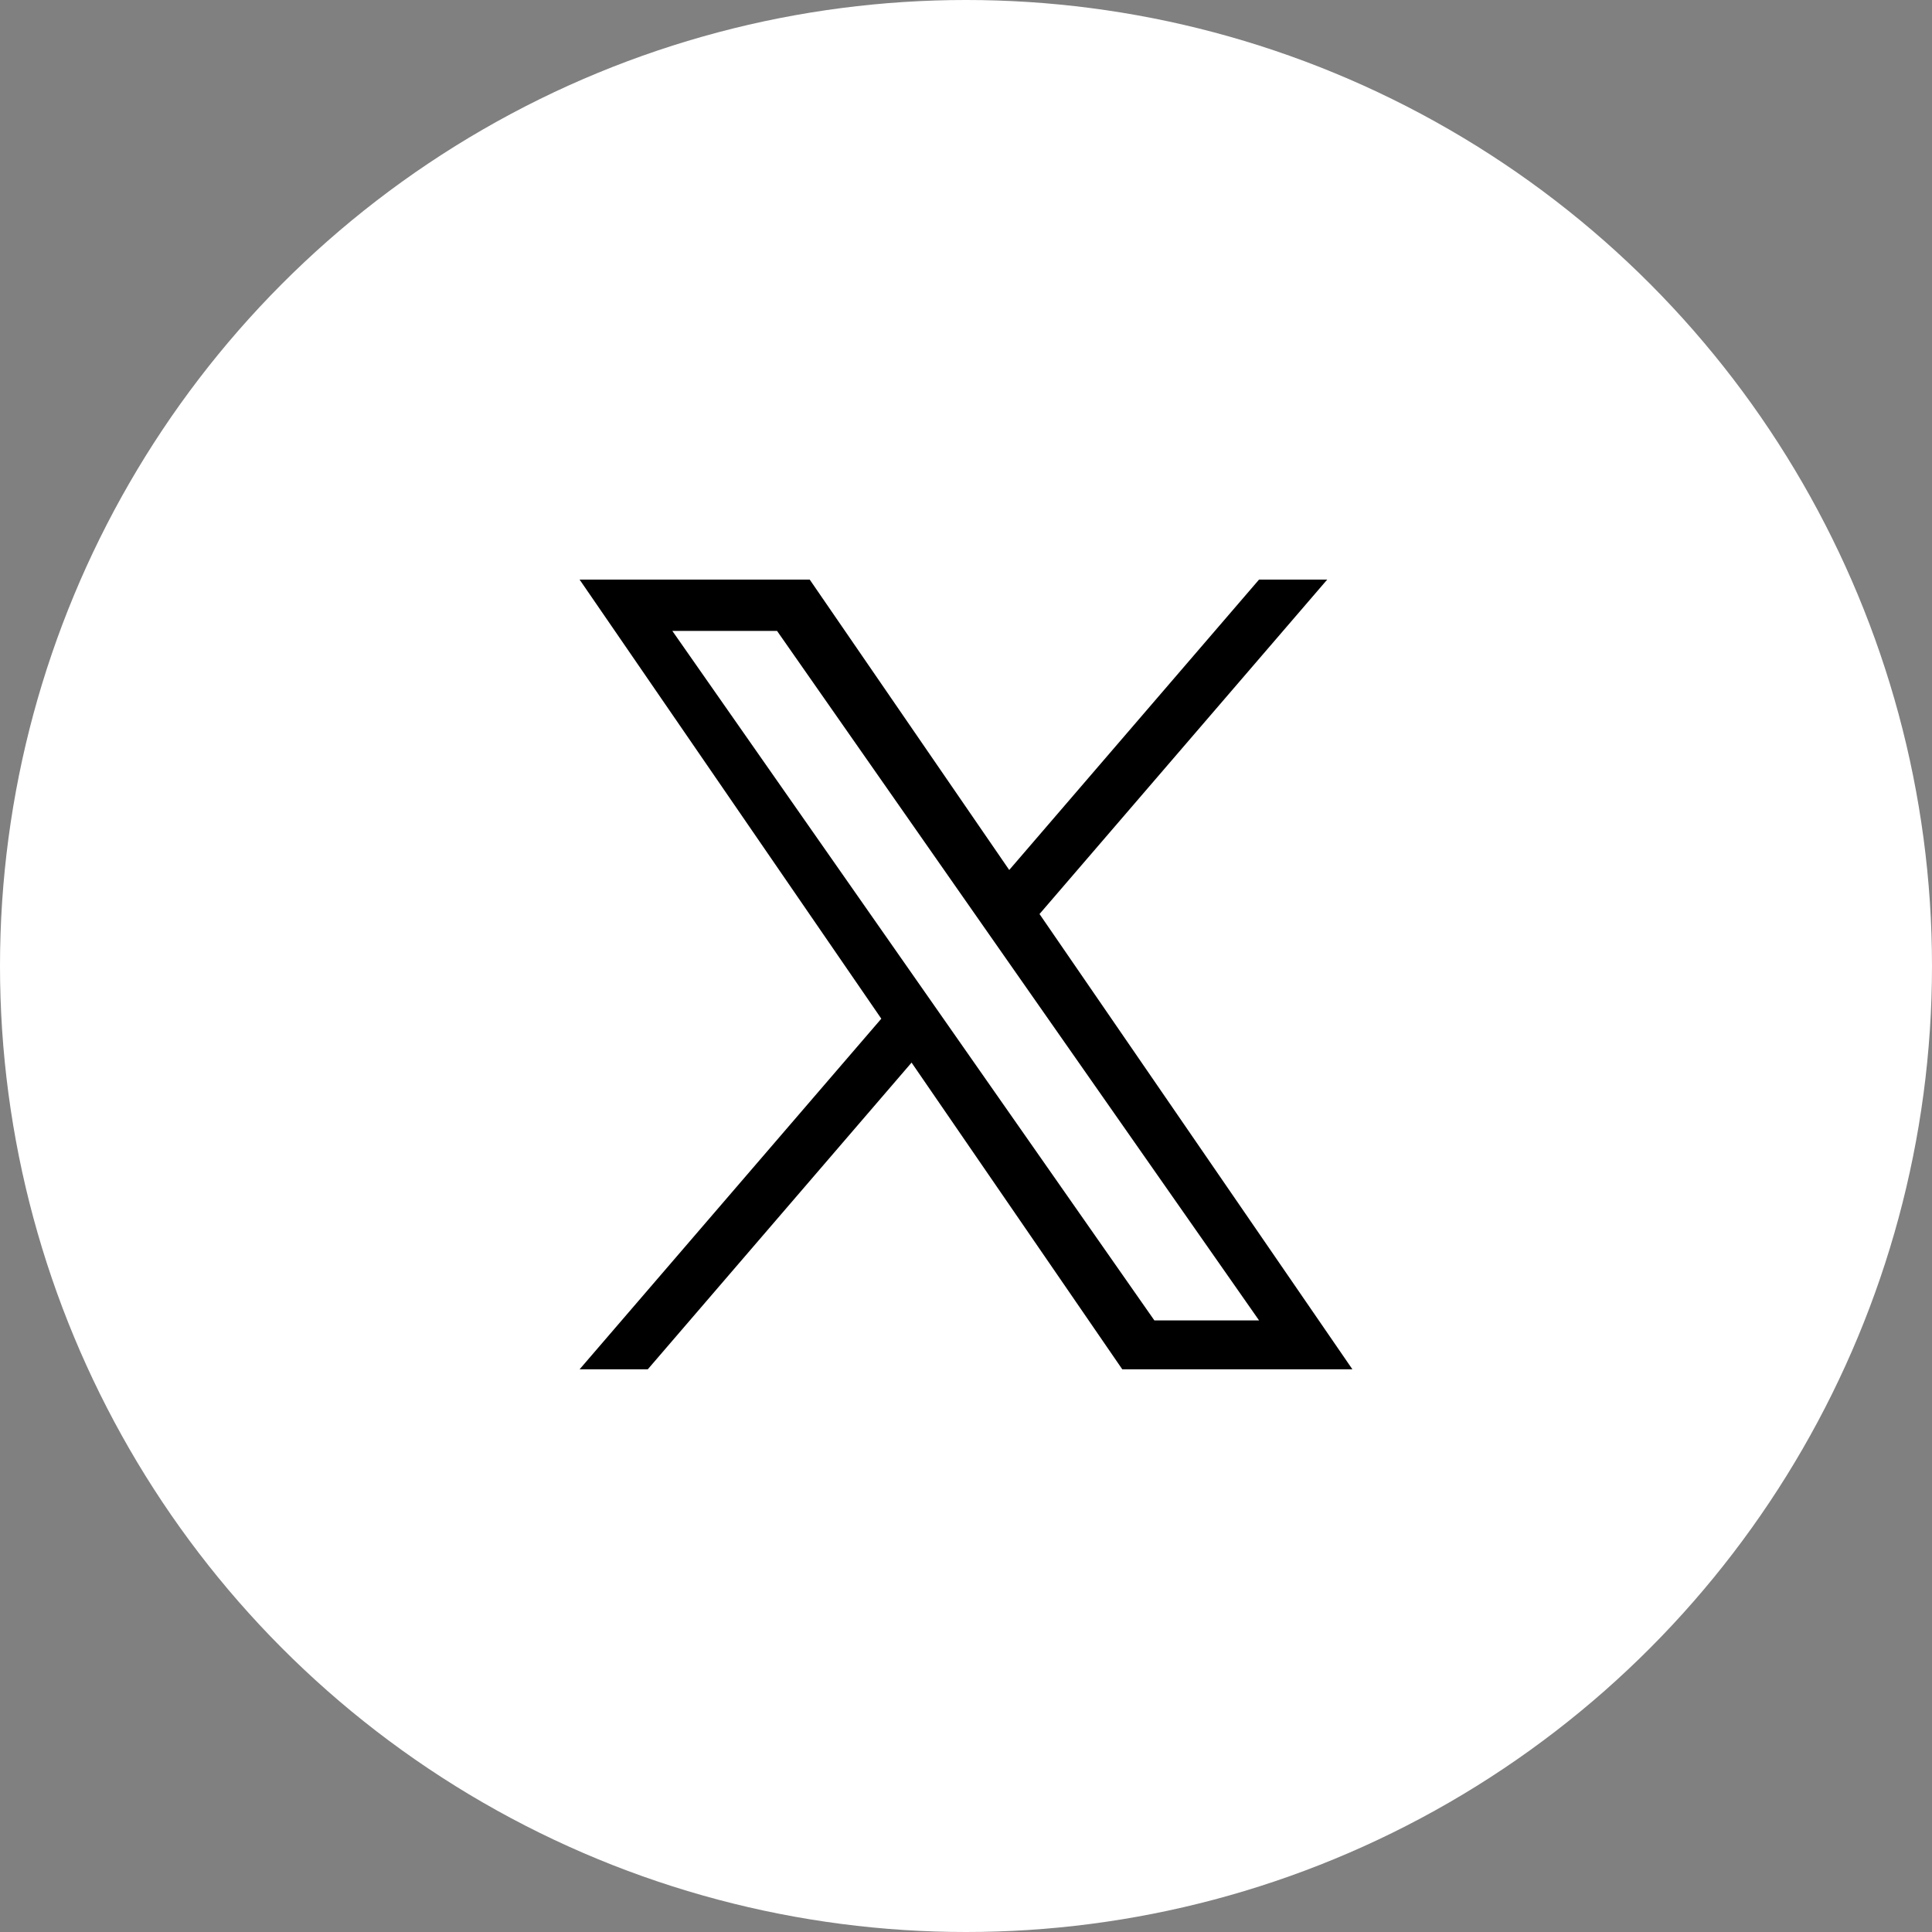
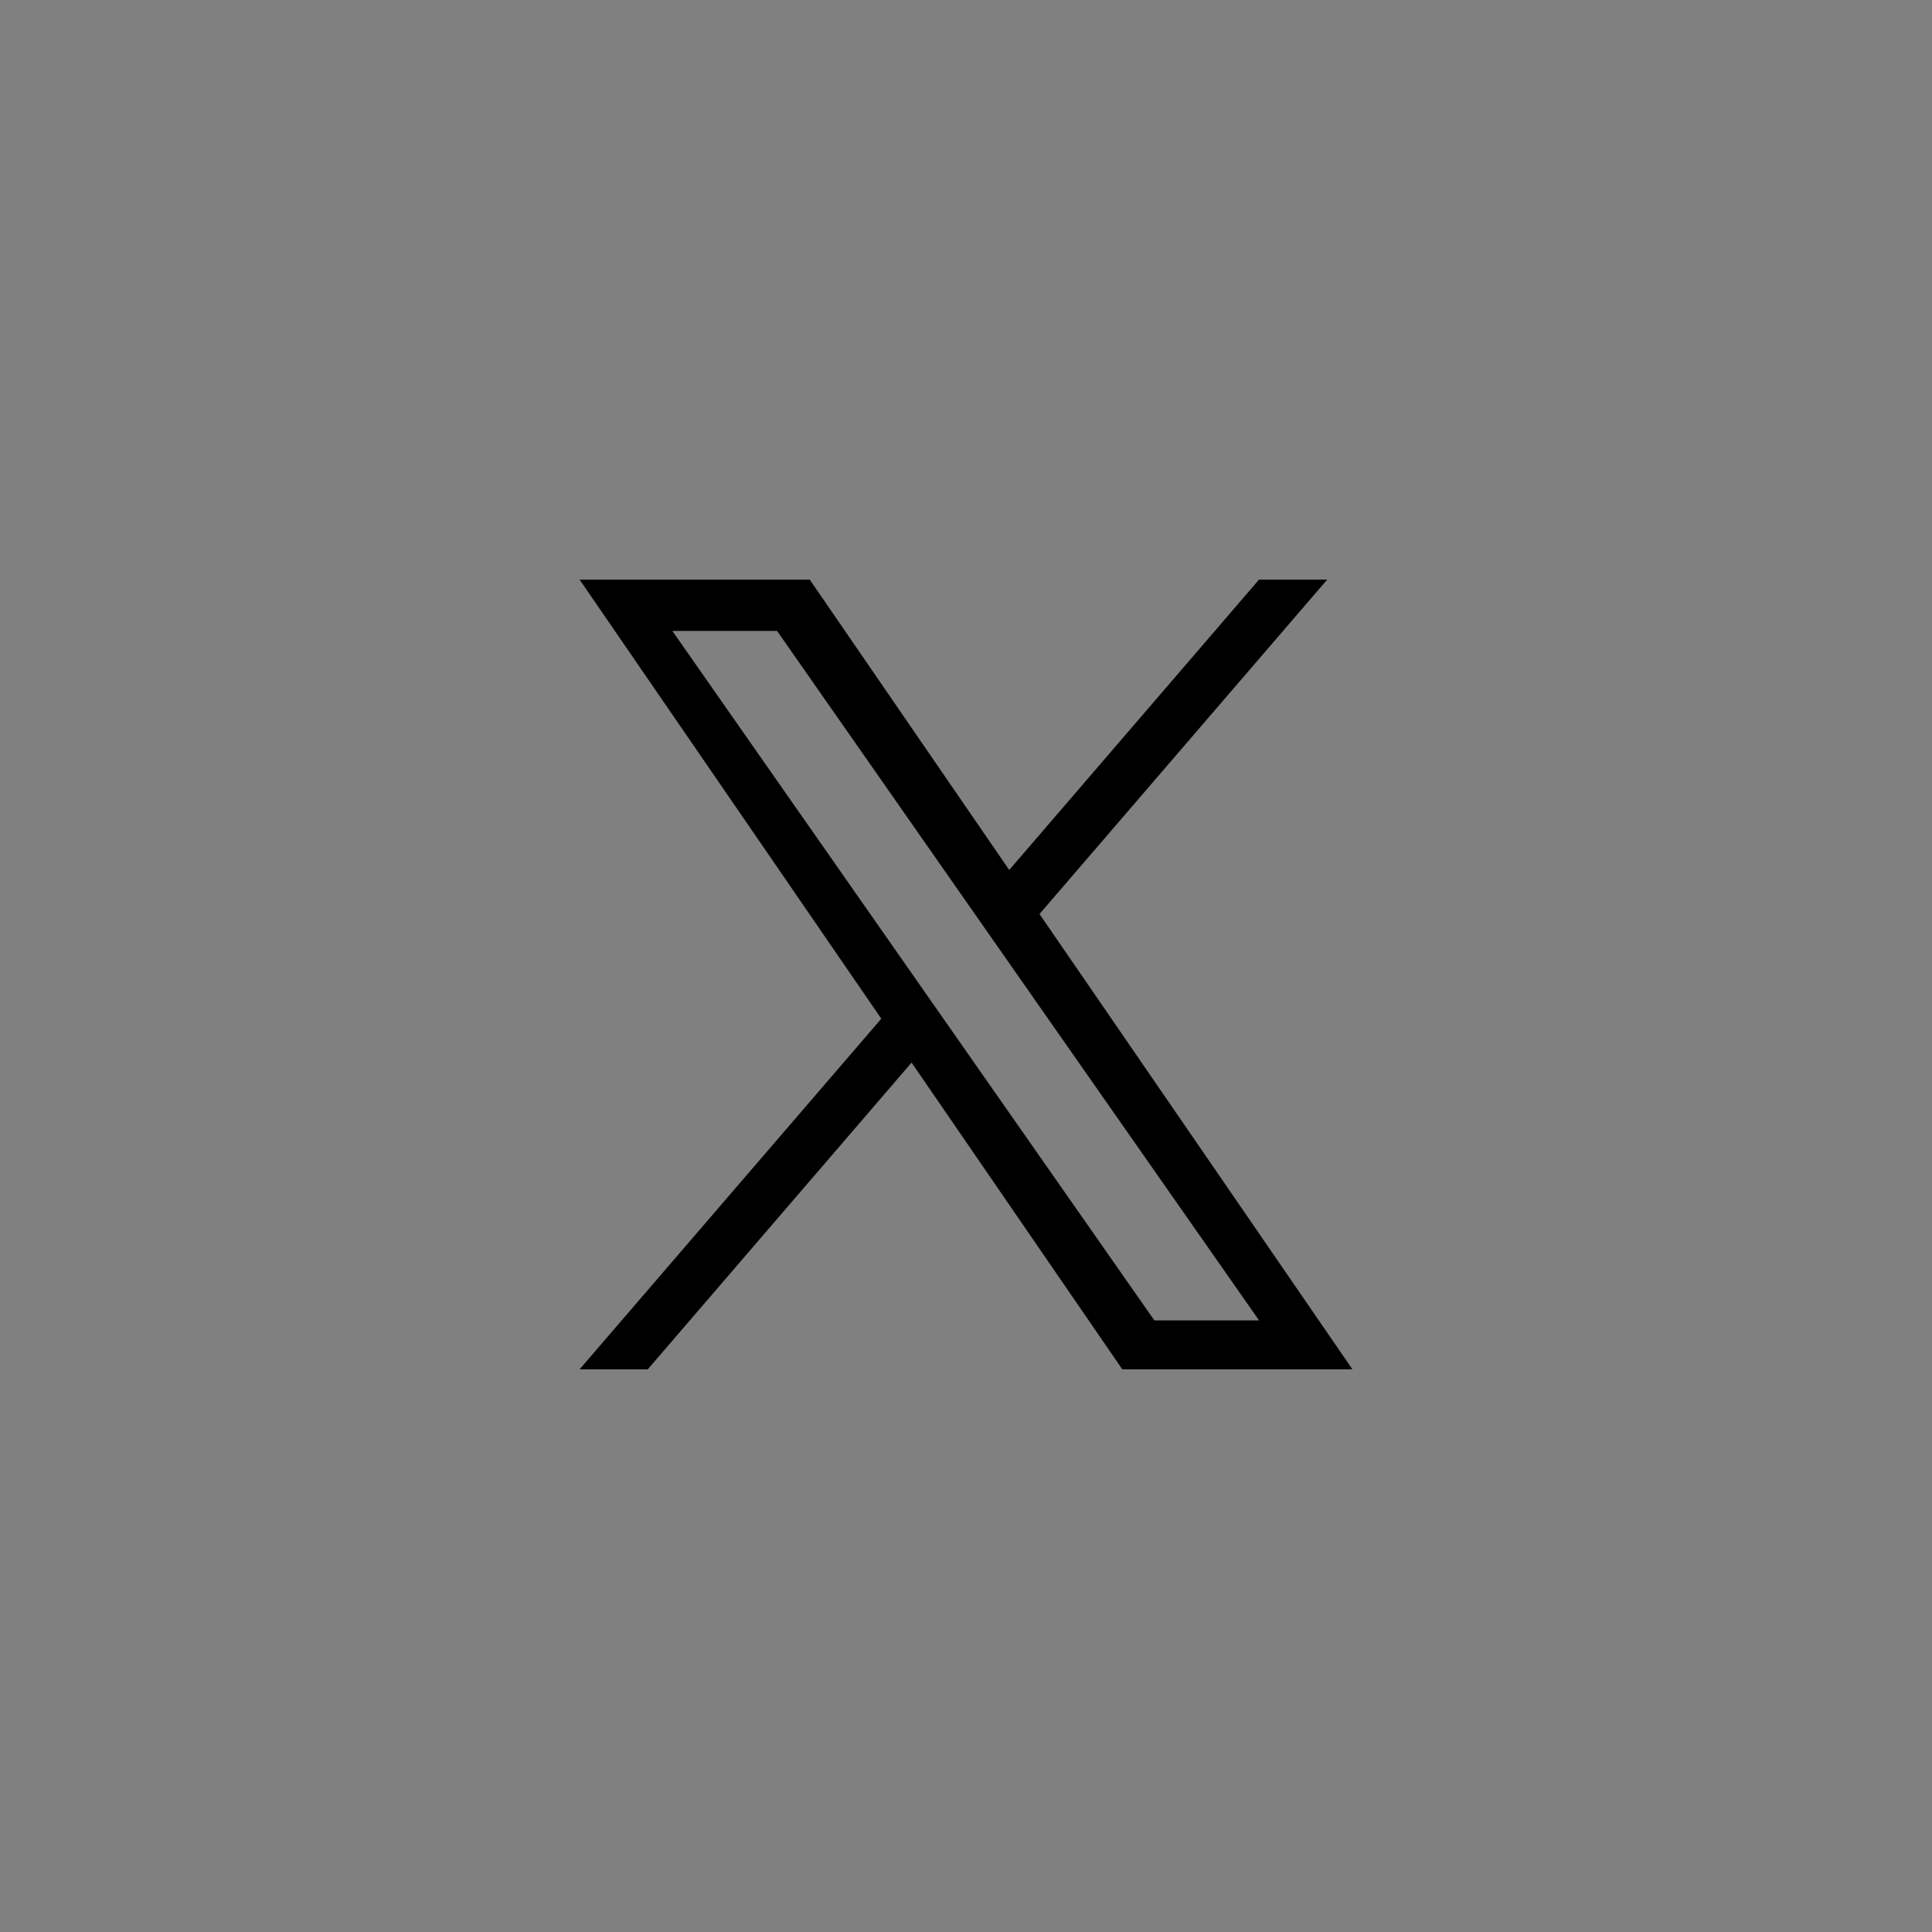
<svg xmlns="http://www.w3.org/2000/svg" id="X" width="80" height="80" viewBox="0 0 80 80">
  <rect x="0" y="0" width="80" height="80" fill="#808080" stroke="none" />
-   <circle id="楕円形_12" data-name="楕円形 12" cx="40" cy="40" r="40" fill="#fff" />
  <path id="パス_26998" data-name="パス 26998" d="M15.178,18.343h0l-1.266-1.811L3.84,2.125H8.176L16.3,13.752l1.266,1.811L28.135,30.675H23.8ZM28.134,0,17.79,12.024,9.529,0H0L12.493,18.182,0,32.7H2.823l10.923-12.7,8.725,12.7H32L19.044,13.848h0L30.957,0Z" transform="translate(24 24)" />
</svg>